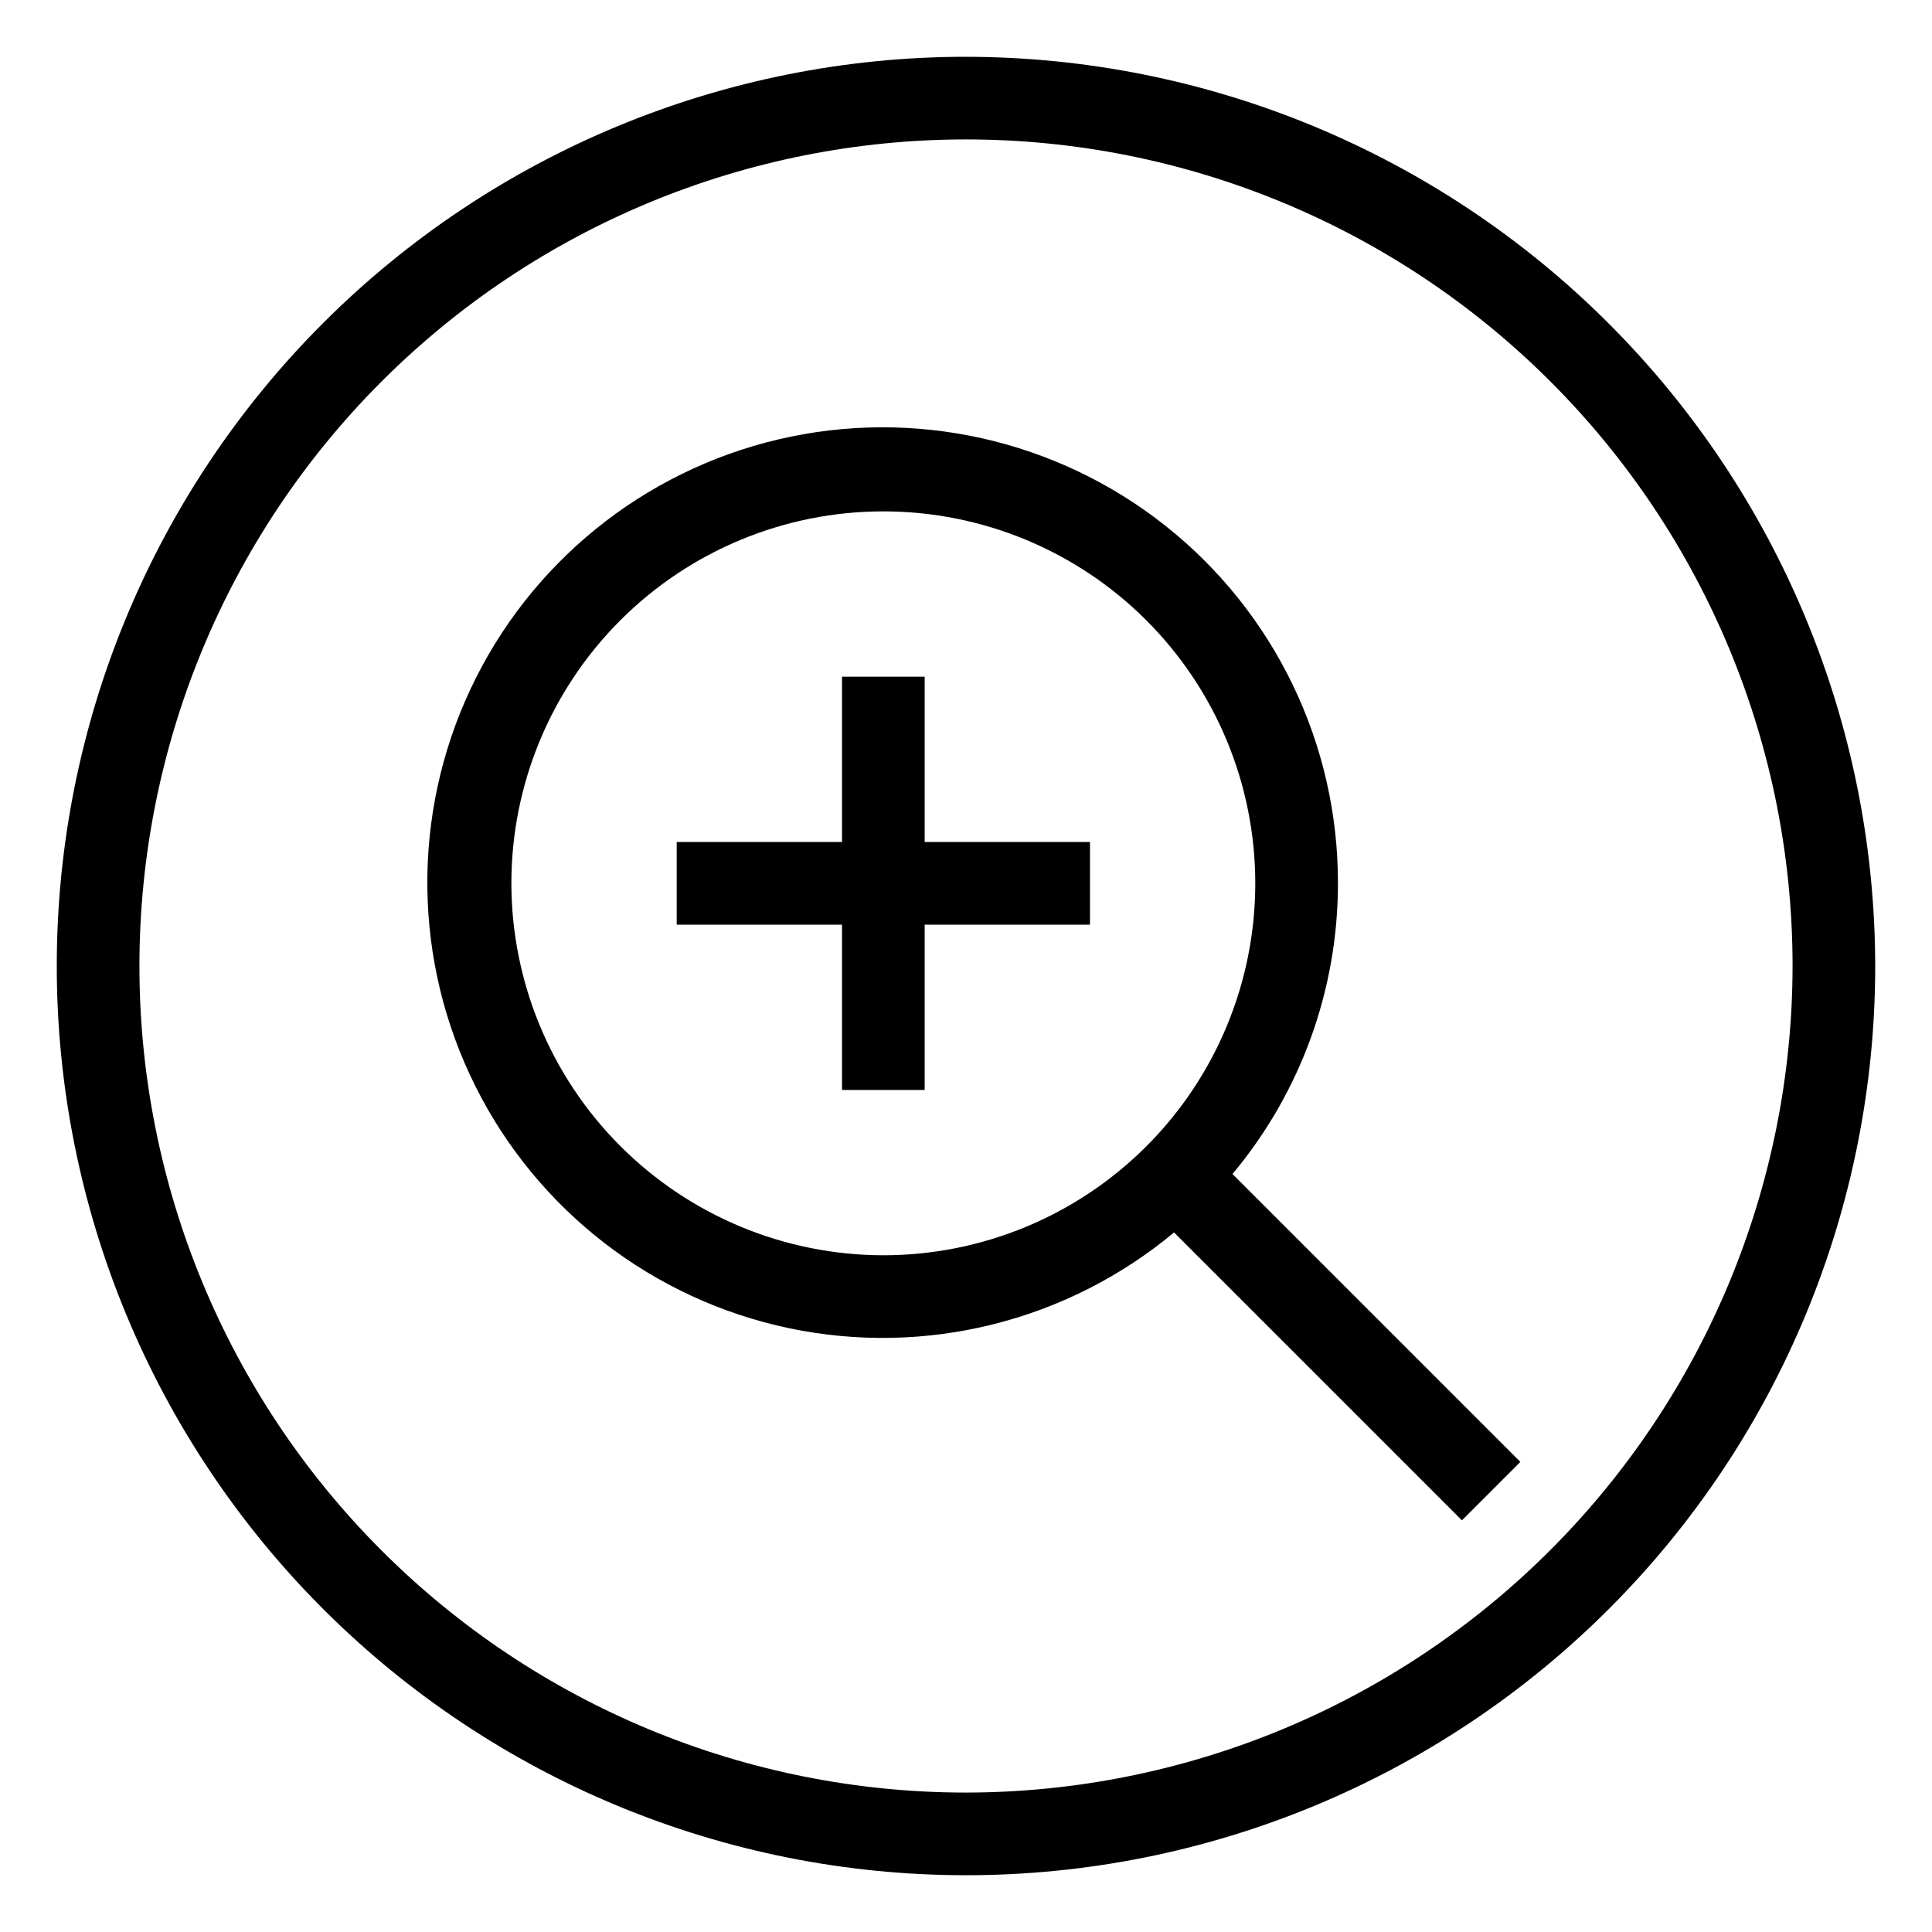
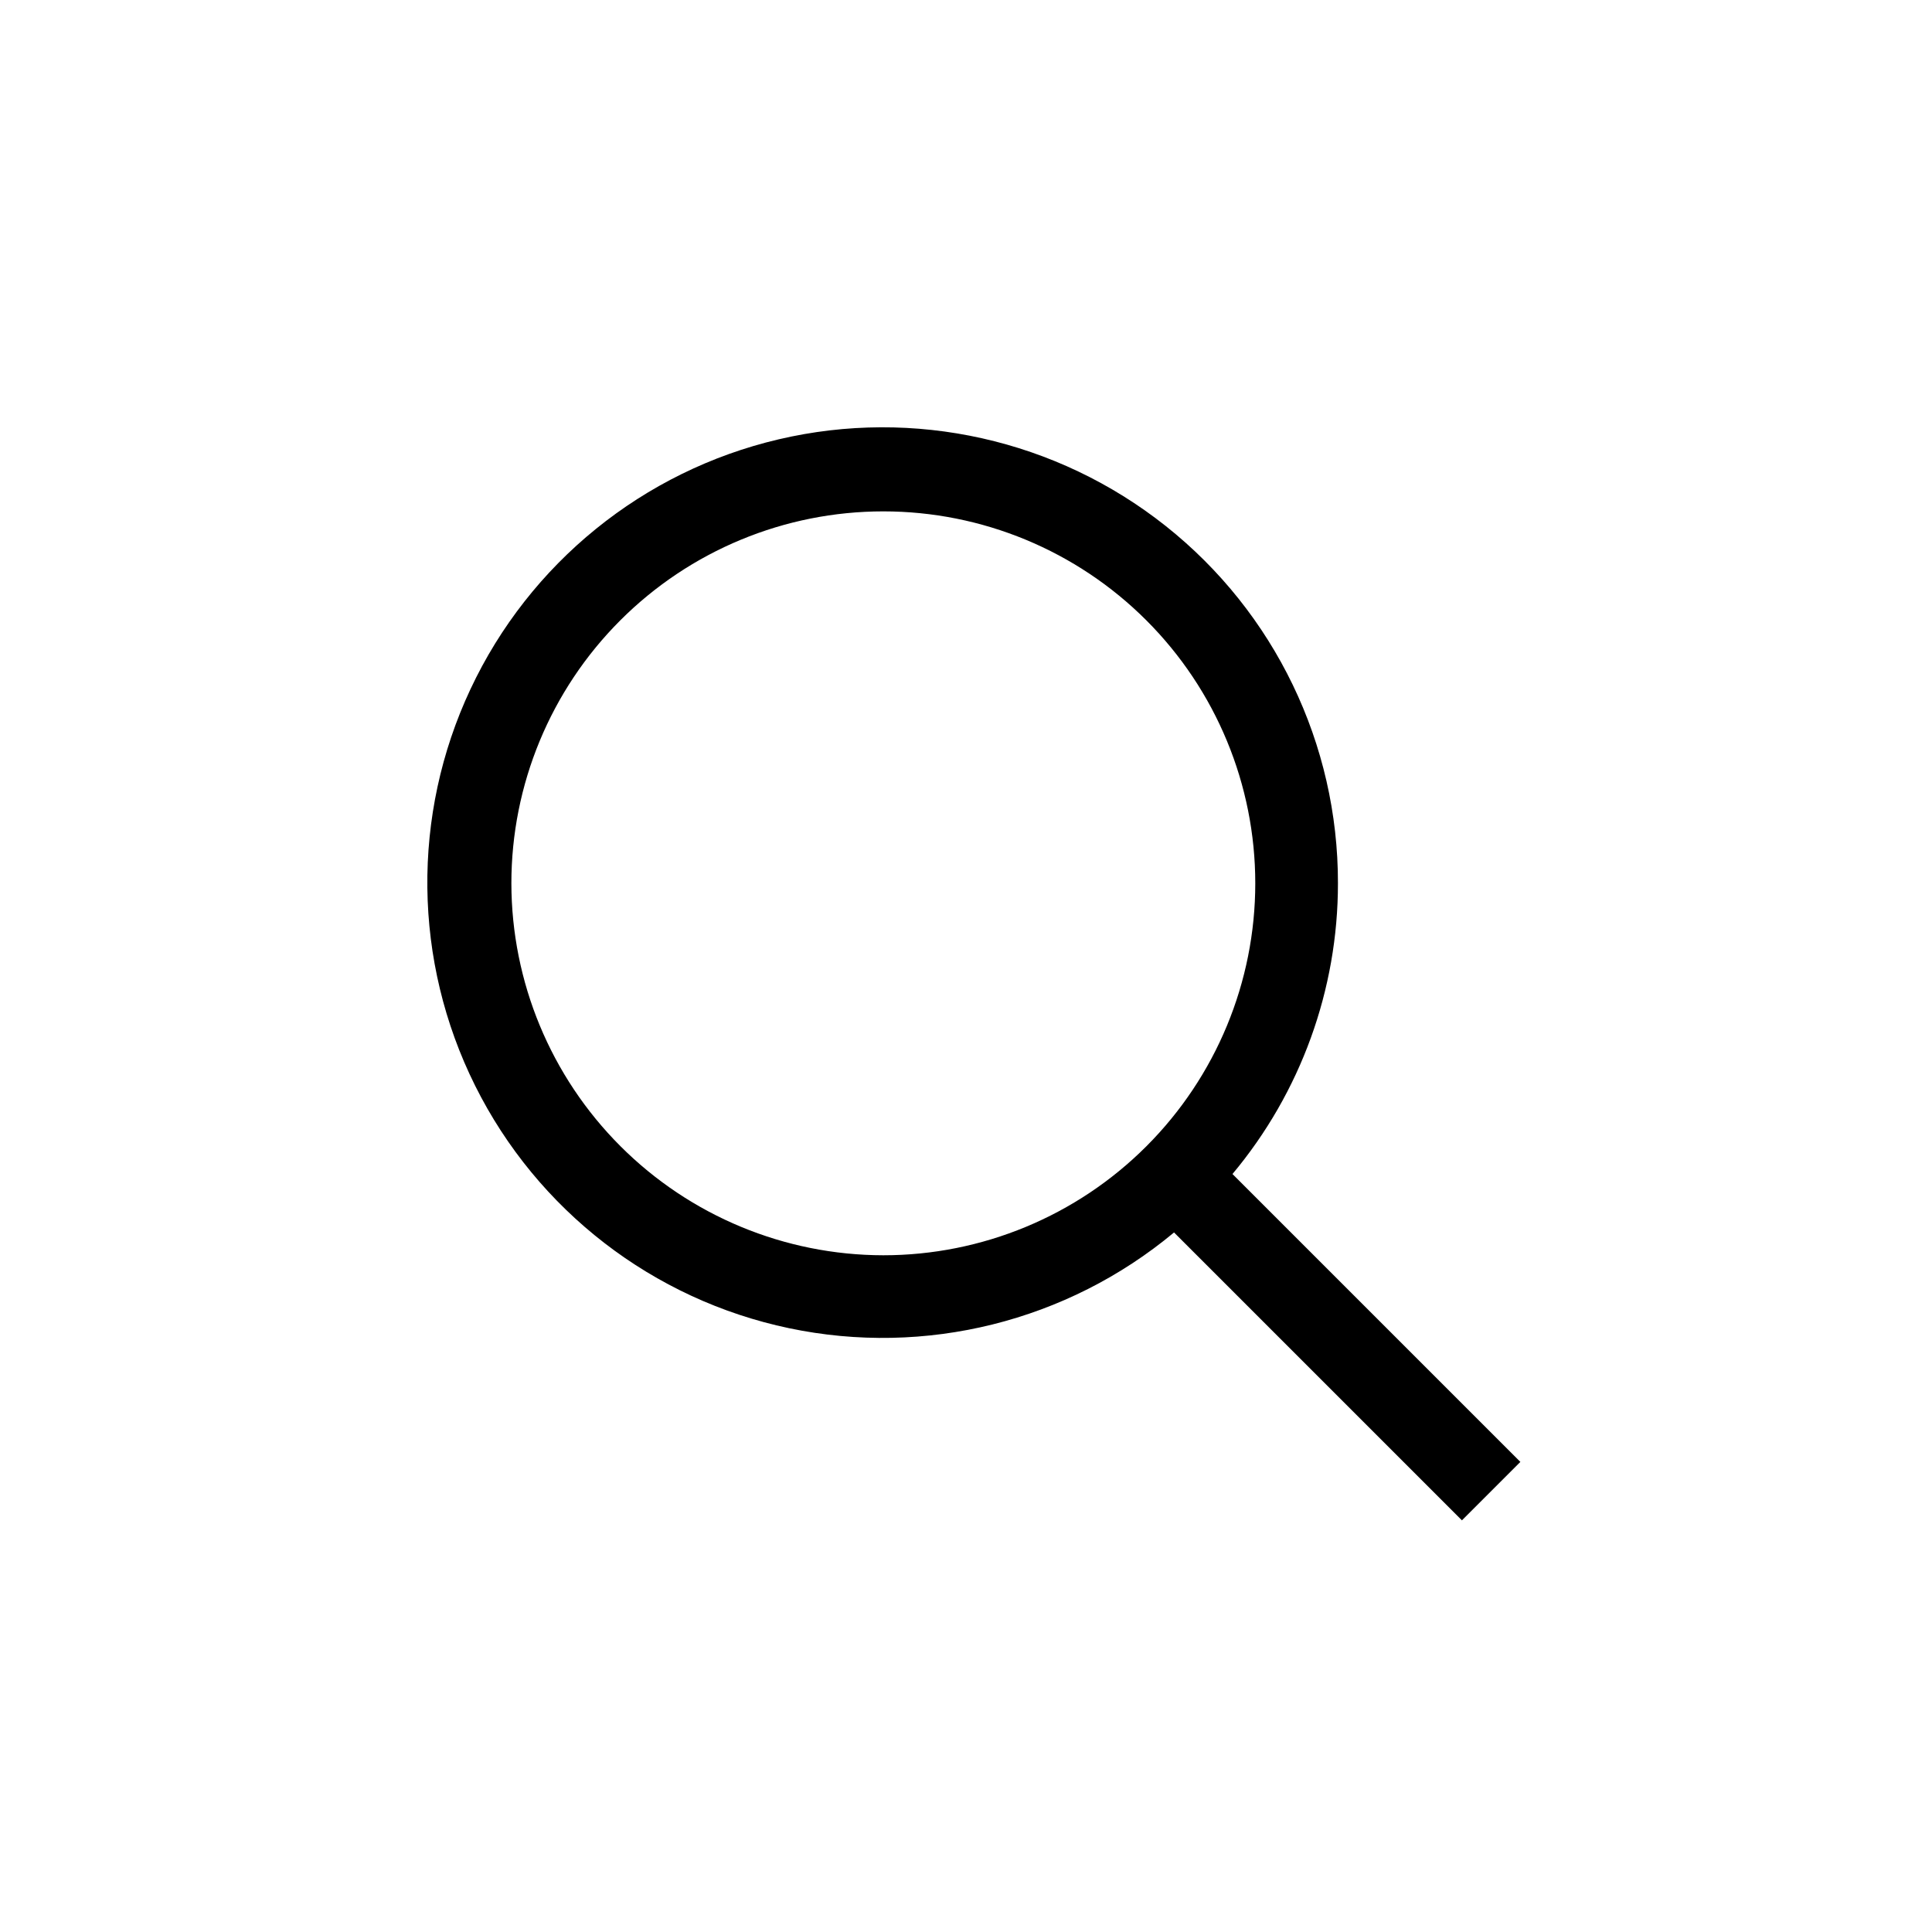
<svg xmlns="http://www.w3.org/2000/svg" fill="#000000" width="800px" height="800px" version="1.1" viewBox="144 144 512 512">
  <g>
    <path d="m498.57 378.09c0.059-36.883-16.758-71.766-45.645-94.695-28.887-22.93-66.676-31.391-102.58-22.965-35.906 8.426-65.988 32.809-81.66 66.195-15.676 33.387-15.219 72.105 1.238 105.11 16.457 33.008 47.105 56.676 83.199 64.254 36.094 7.574 73.672-1.773 102.01-25.375l76.293 76.293 15.488-15.488-76.293-76.293c18.07-21.602 27.965-48.875 27.949-77.039zm-219.05 0c0-26.145 10.383-51.215 28.871-69.699 18.484-18.488 43.555-28.871 69.699-28.871s51.215 10.383 69.699 28.871c18.488 18.484 28.871 43.555 28.871 69.699s-10.383 51.215-28.871 69.699c-18.484 18.488-43.555 28.871-69.699 28.871-26.133-0.031-51.188-10.426-69.664-28.906-18.48-18.477-28.875-43.531-28.906-69.664z" />
-     <path d="m389.05 323.33h-21.906v43.809h-43.809v21.906h43.809v43.809h21.906v-43.809h43.809v-21.906h-43.809z" />
-     <path d="m400 159.05c-63.906 0-125.19 25.387-170.38 70.574s-70.574 106.47-70.574 170.38c0 63.902 25.387 125.19 70.574 170.38s106.47 70.57 170.38 70.57c63.902 0 125.19-25.383 170.38-70.57s70.57-106.48 70.57-170.38c-0.07-63.883-25.48-125.13-70.652-170.3s-106.42-70.582-170.3-70.652zm0 460c-58.098 0-113.81-23.078-154.89-64.16-41.082-41.078-64.16-96.793-64.16-154.89 0-58.098 23.078-113.81 64.16-154.89 41.078-41.082 96.793-64.16 154.89-64.16 58.094 0 113.81 23.078 154.89 64.16 41.082 41.078 64.16 96.793 64.16 154.89-0.066 58.074-23.168 113.75-64.23 154.82-41.066 41.062-96.742 64.164-154.82 64.23z" />
  </g>
</svg>